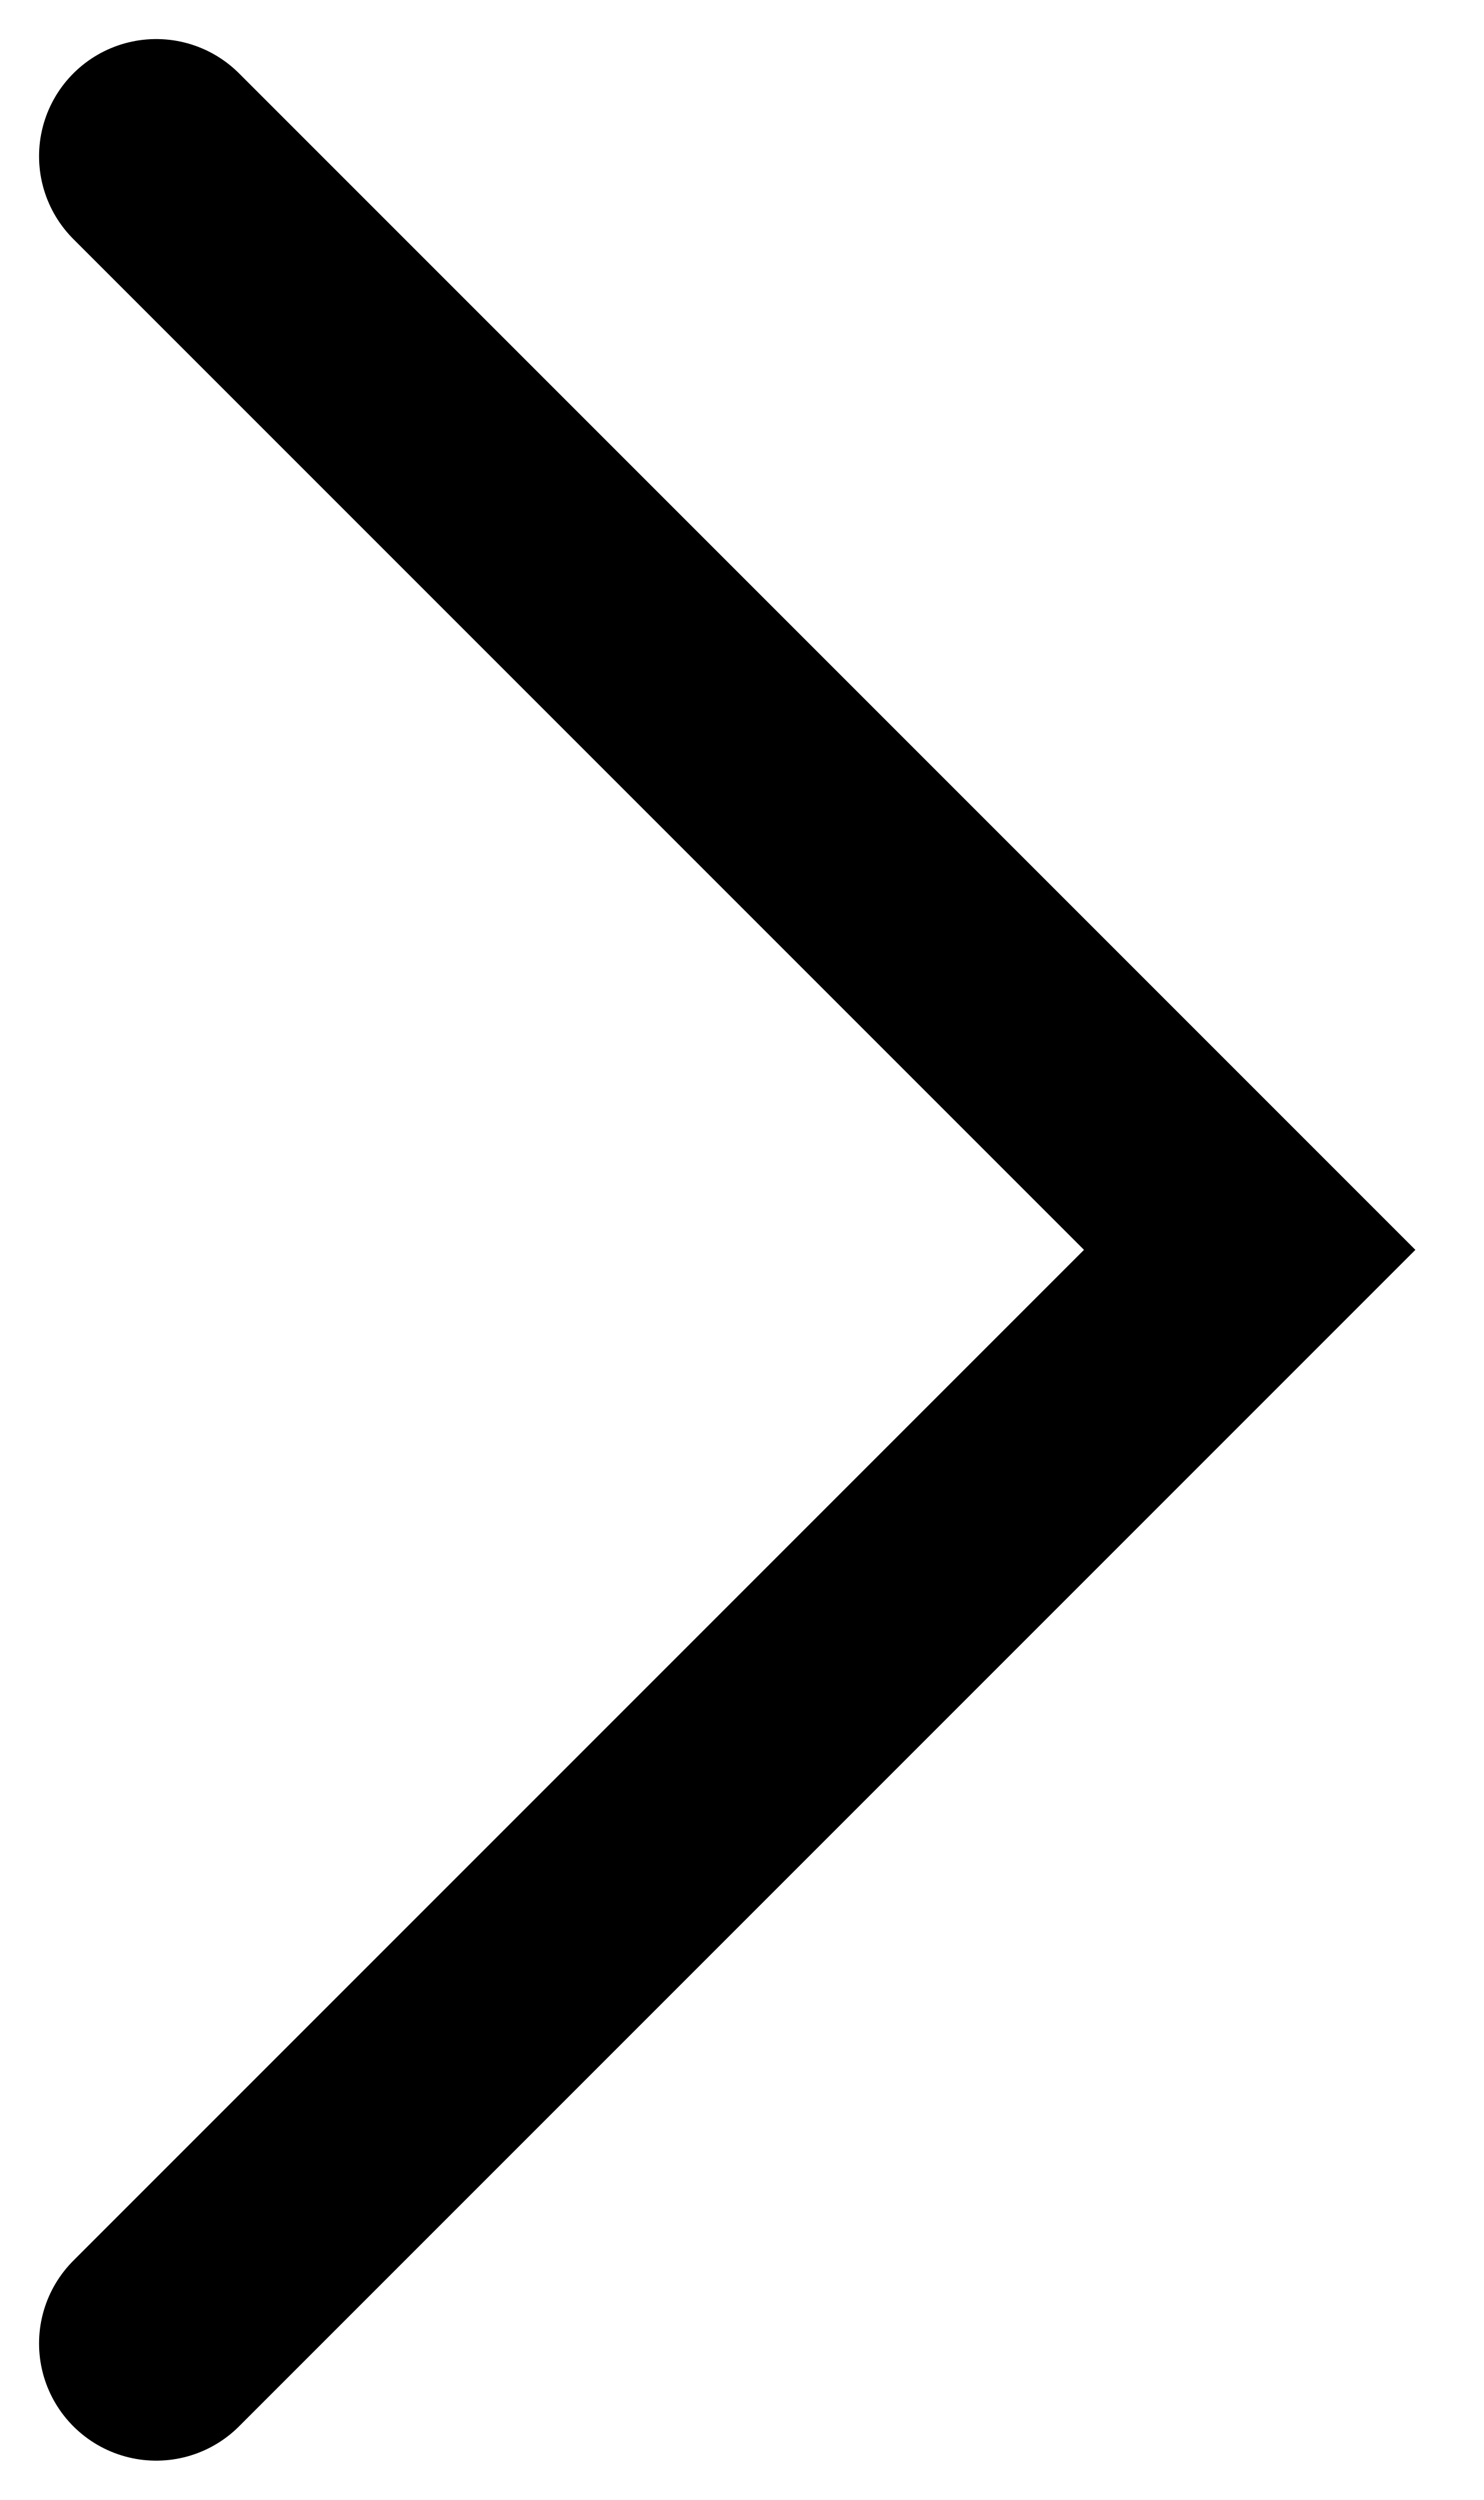
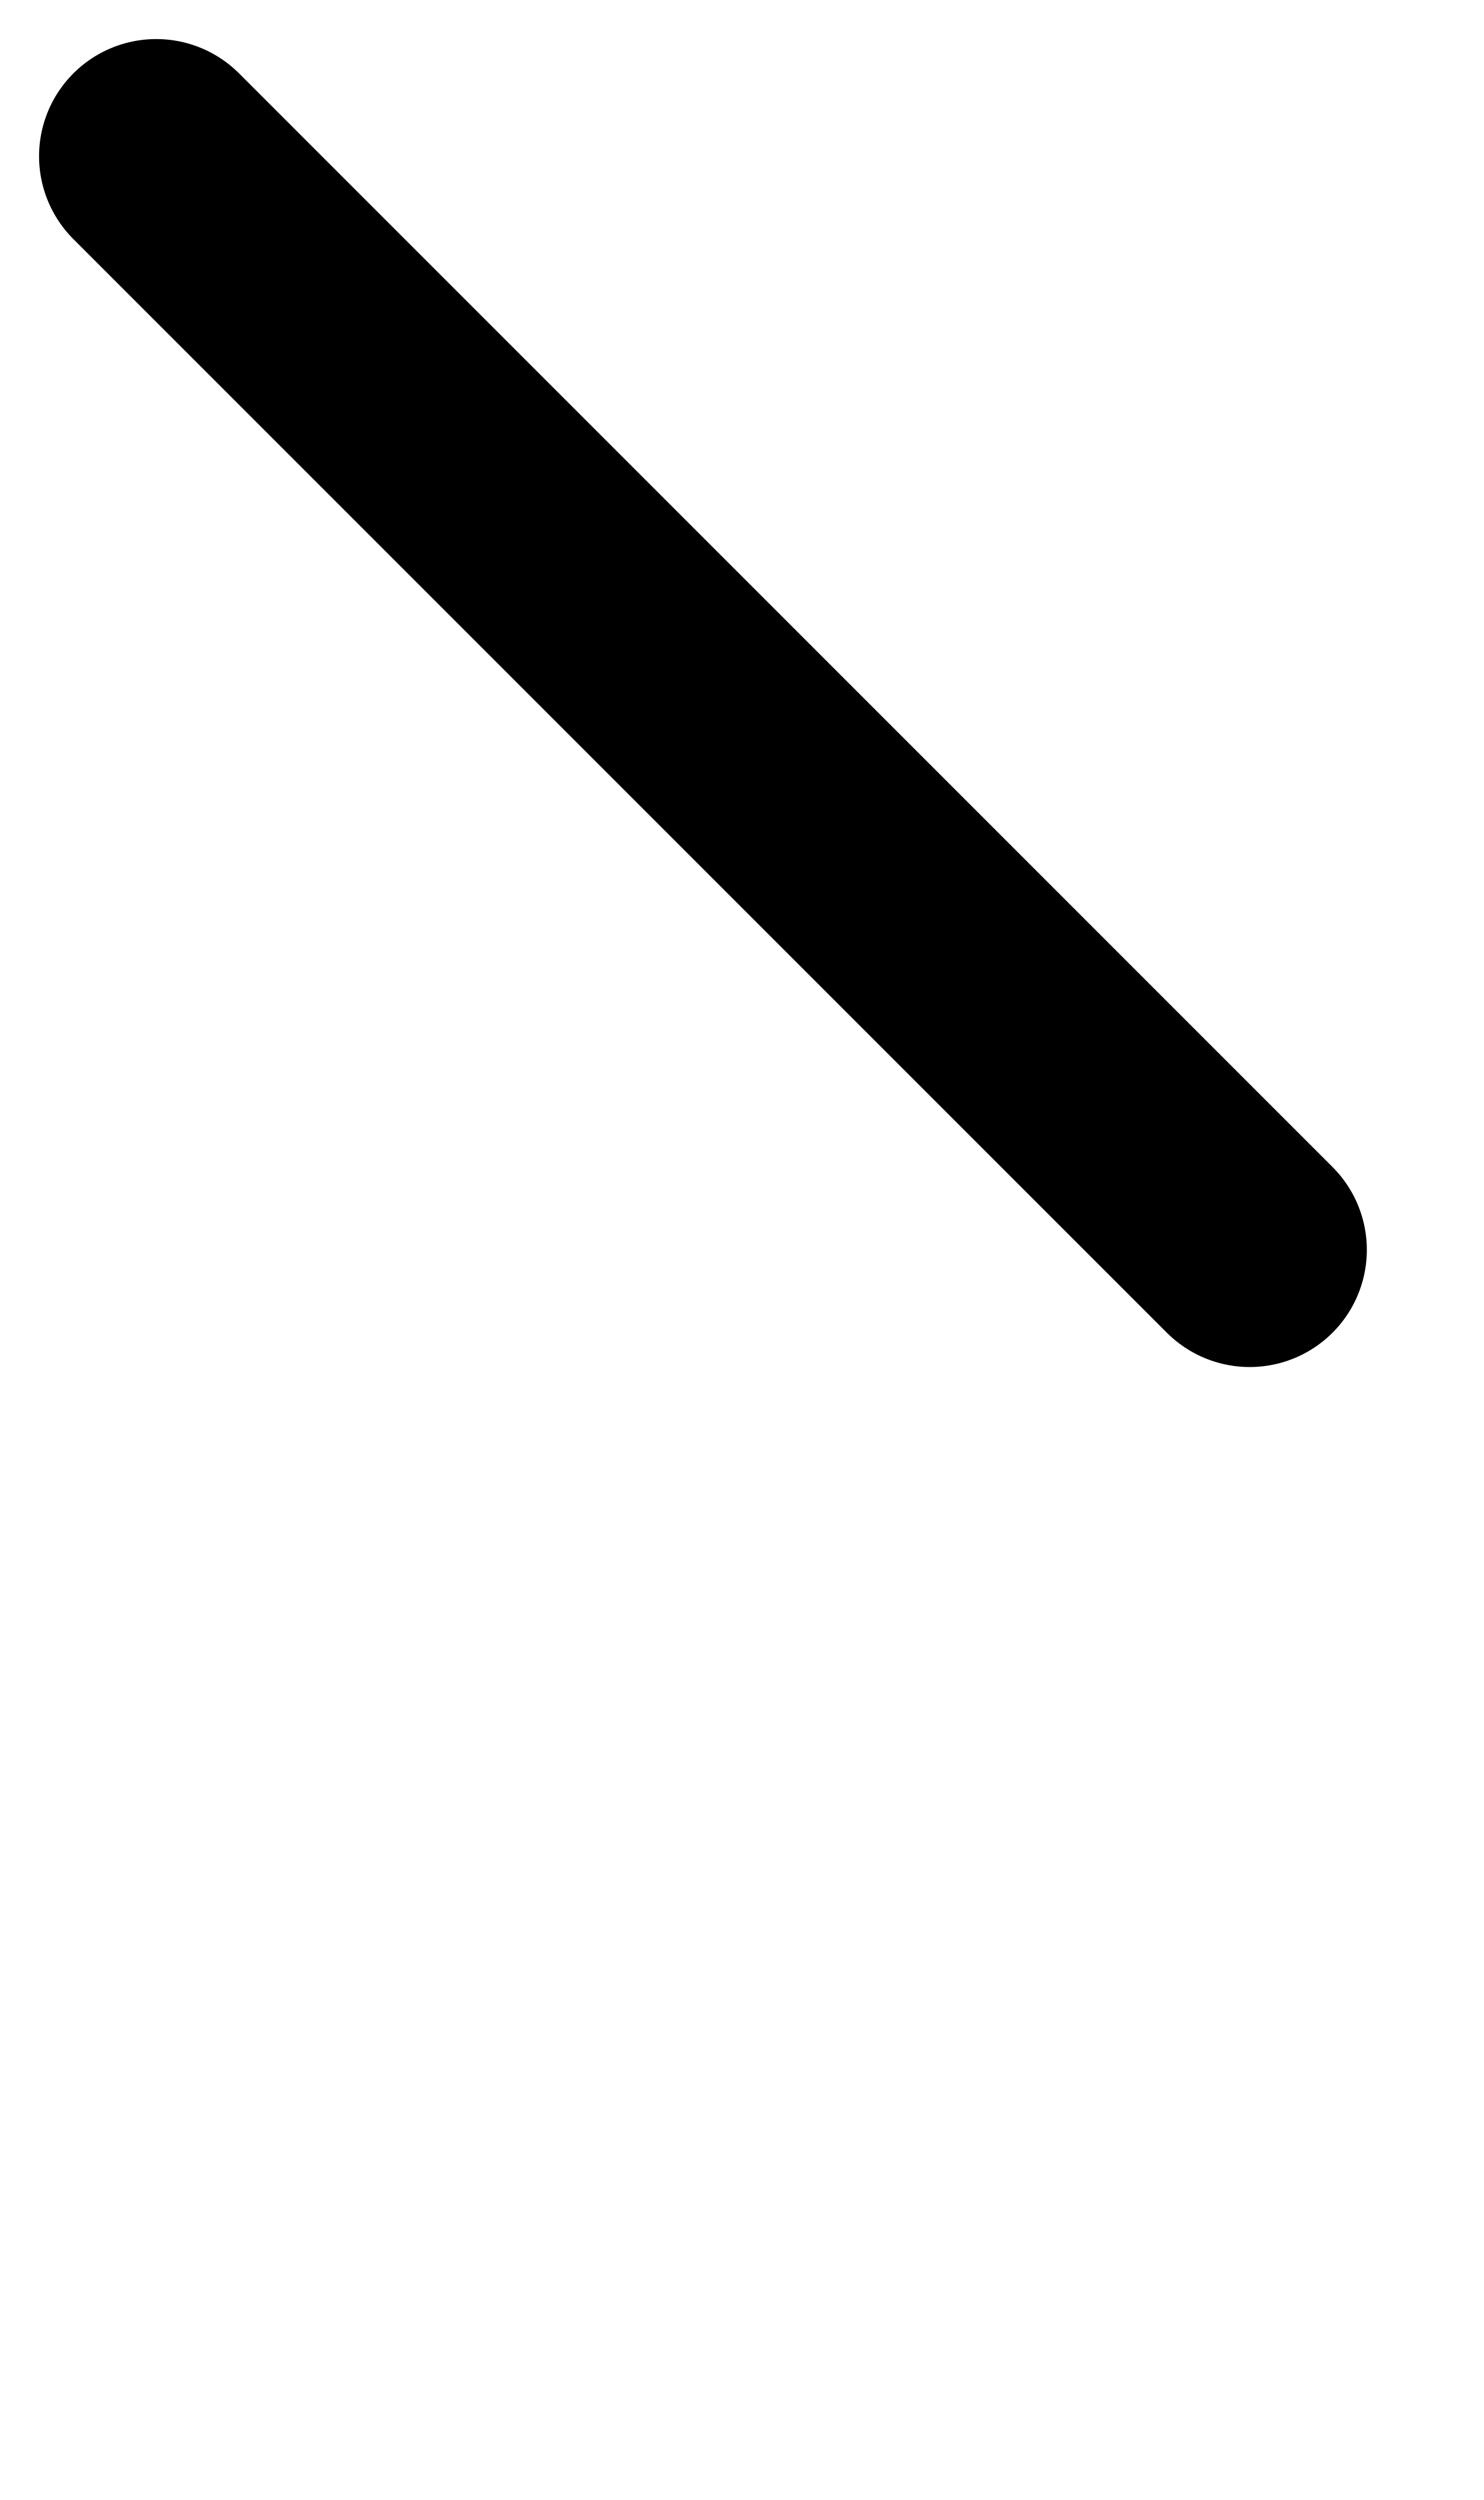
<svg xmlns="http://www.w3.org/2000/svg" width="19" height="32" viewBox="0 0 19 32" fill="none">
-   <path d="M2 2L16 16L2 30" stroke="black" stroke-width="3" stroke-linecap="round" />
+   <path d="M2 2L16 16" stroke="black" stroke-width="3" stroke-linecap="round" />
</svg>